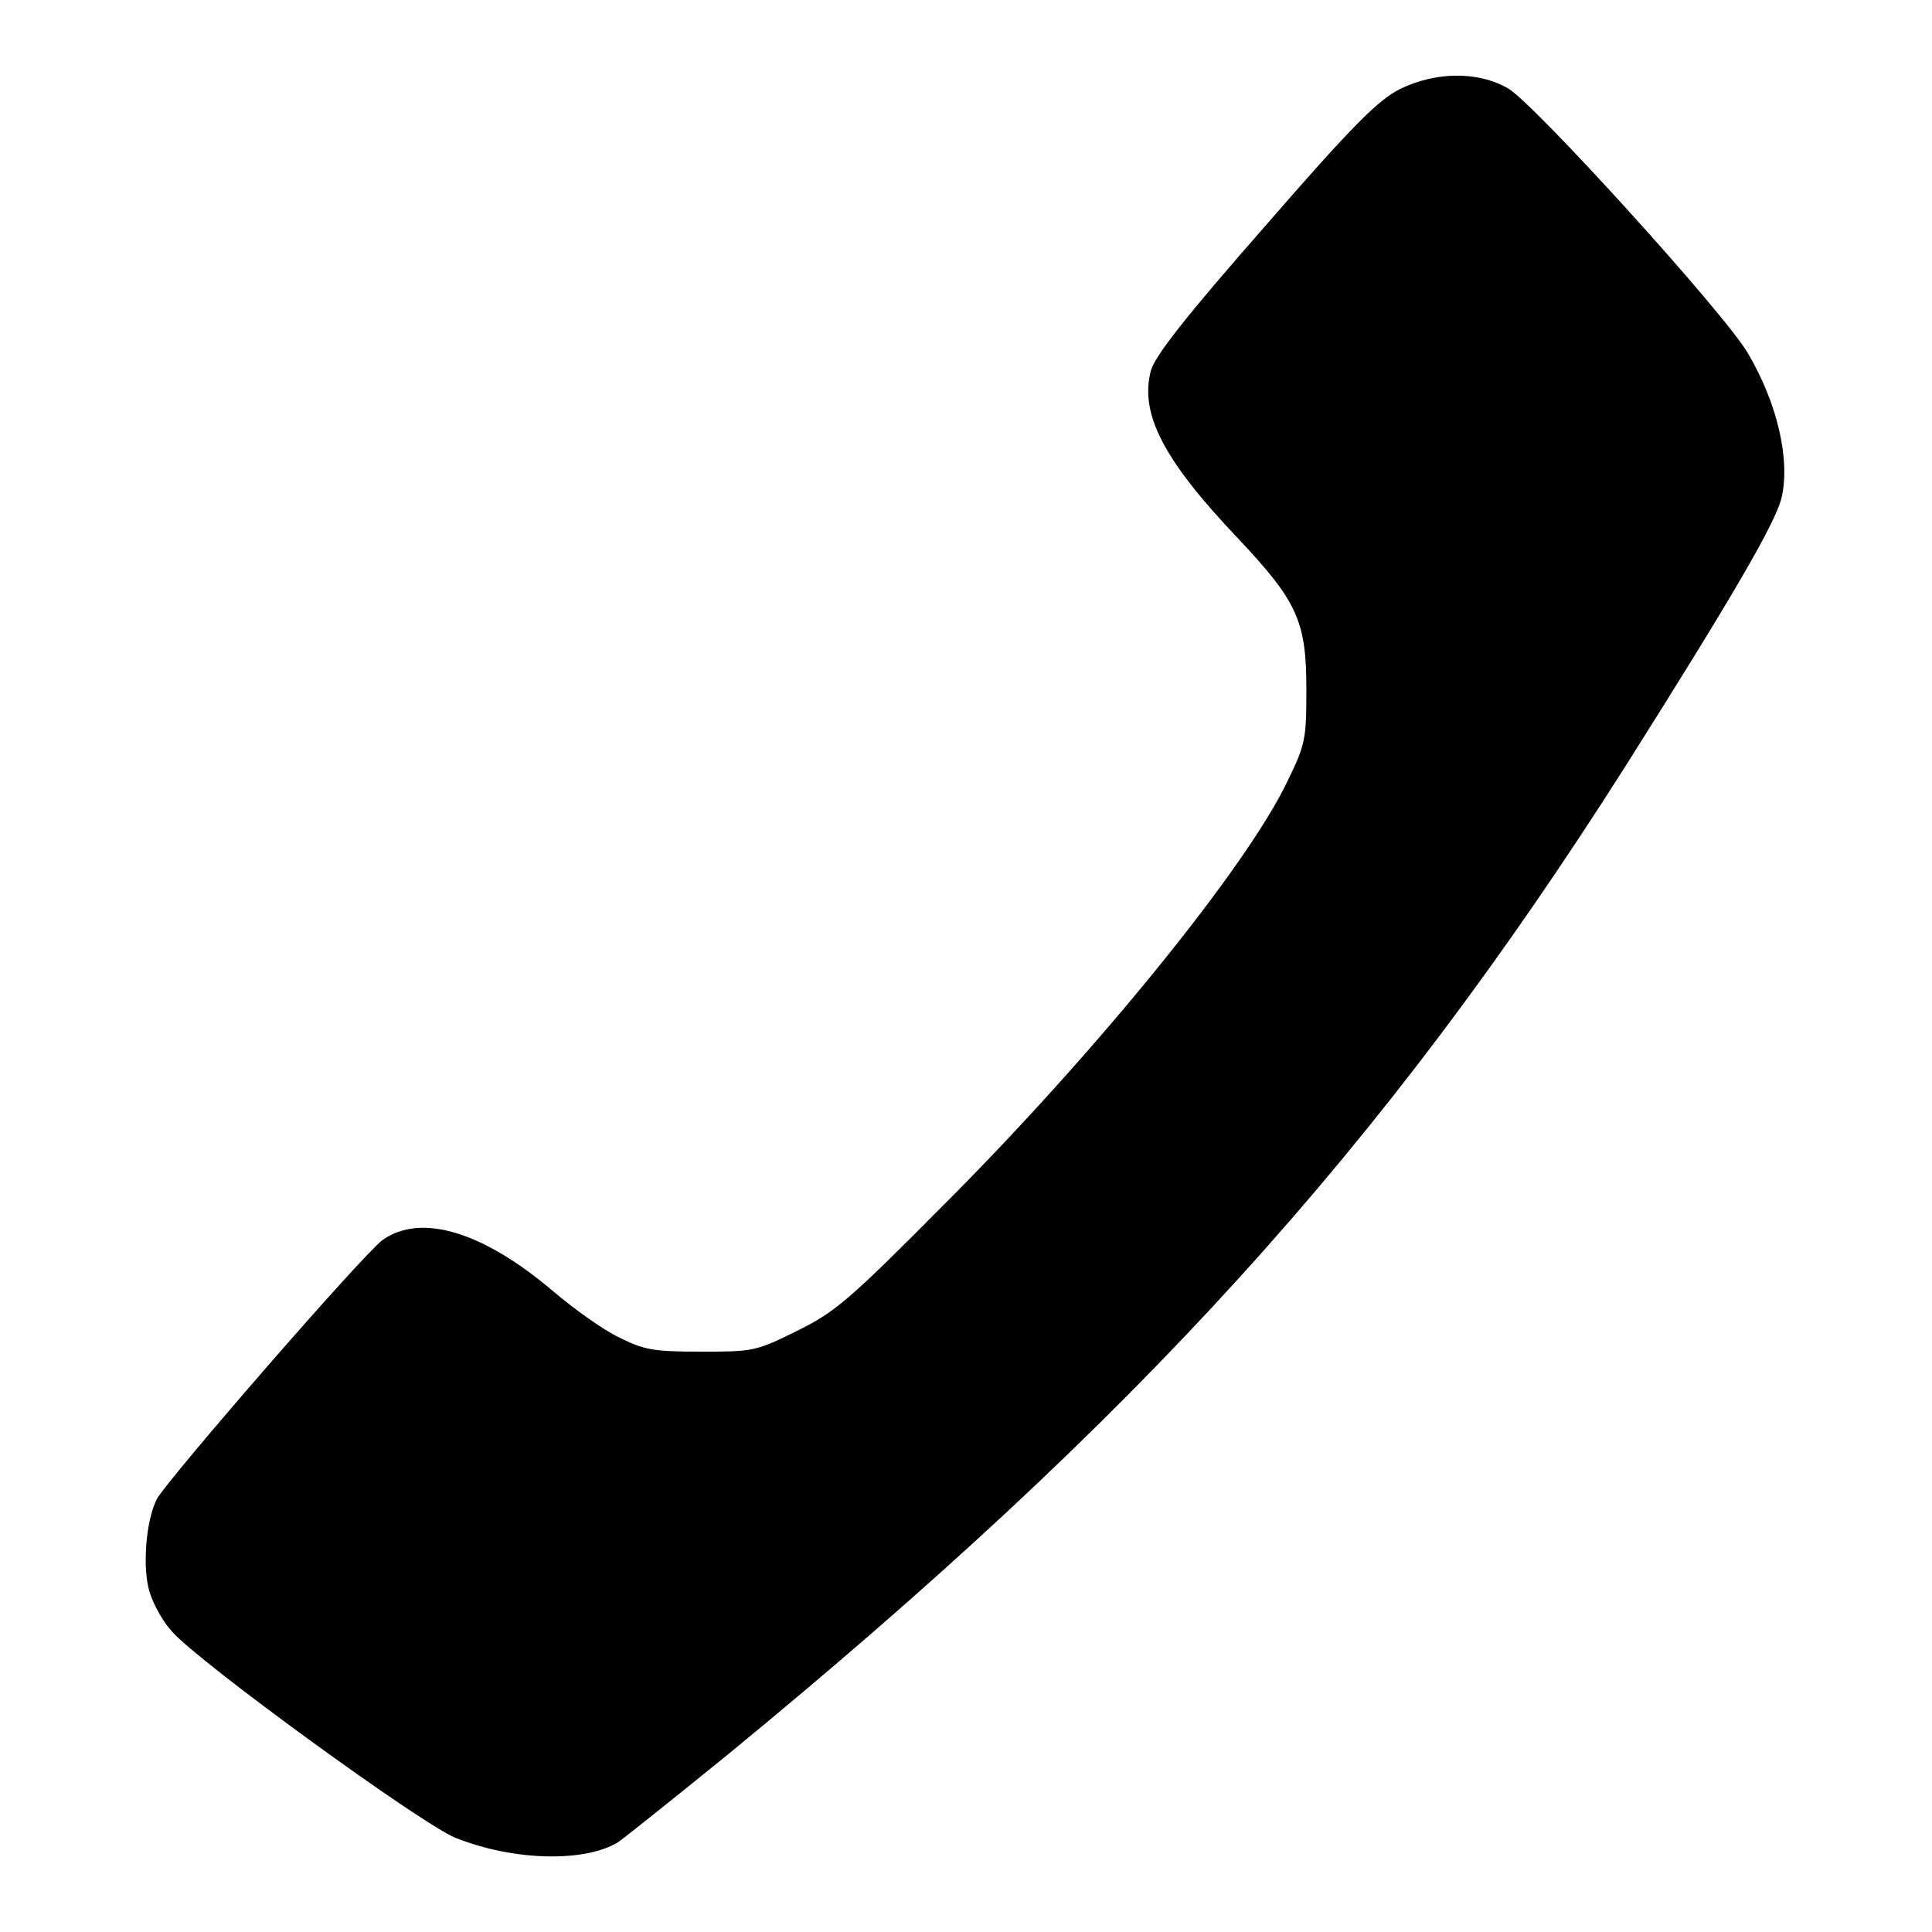
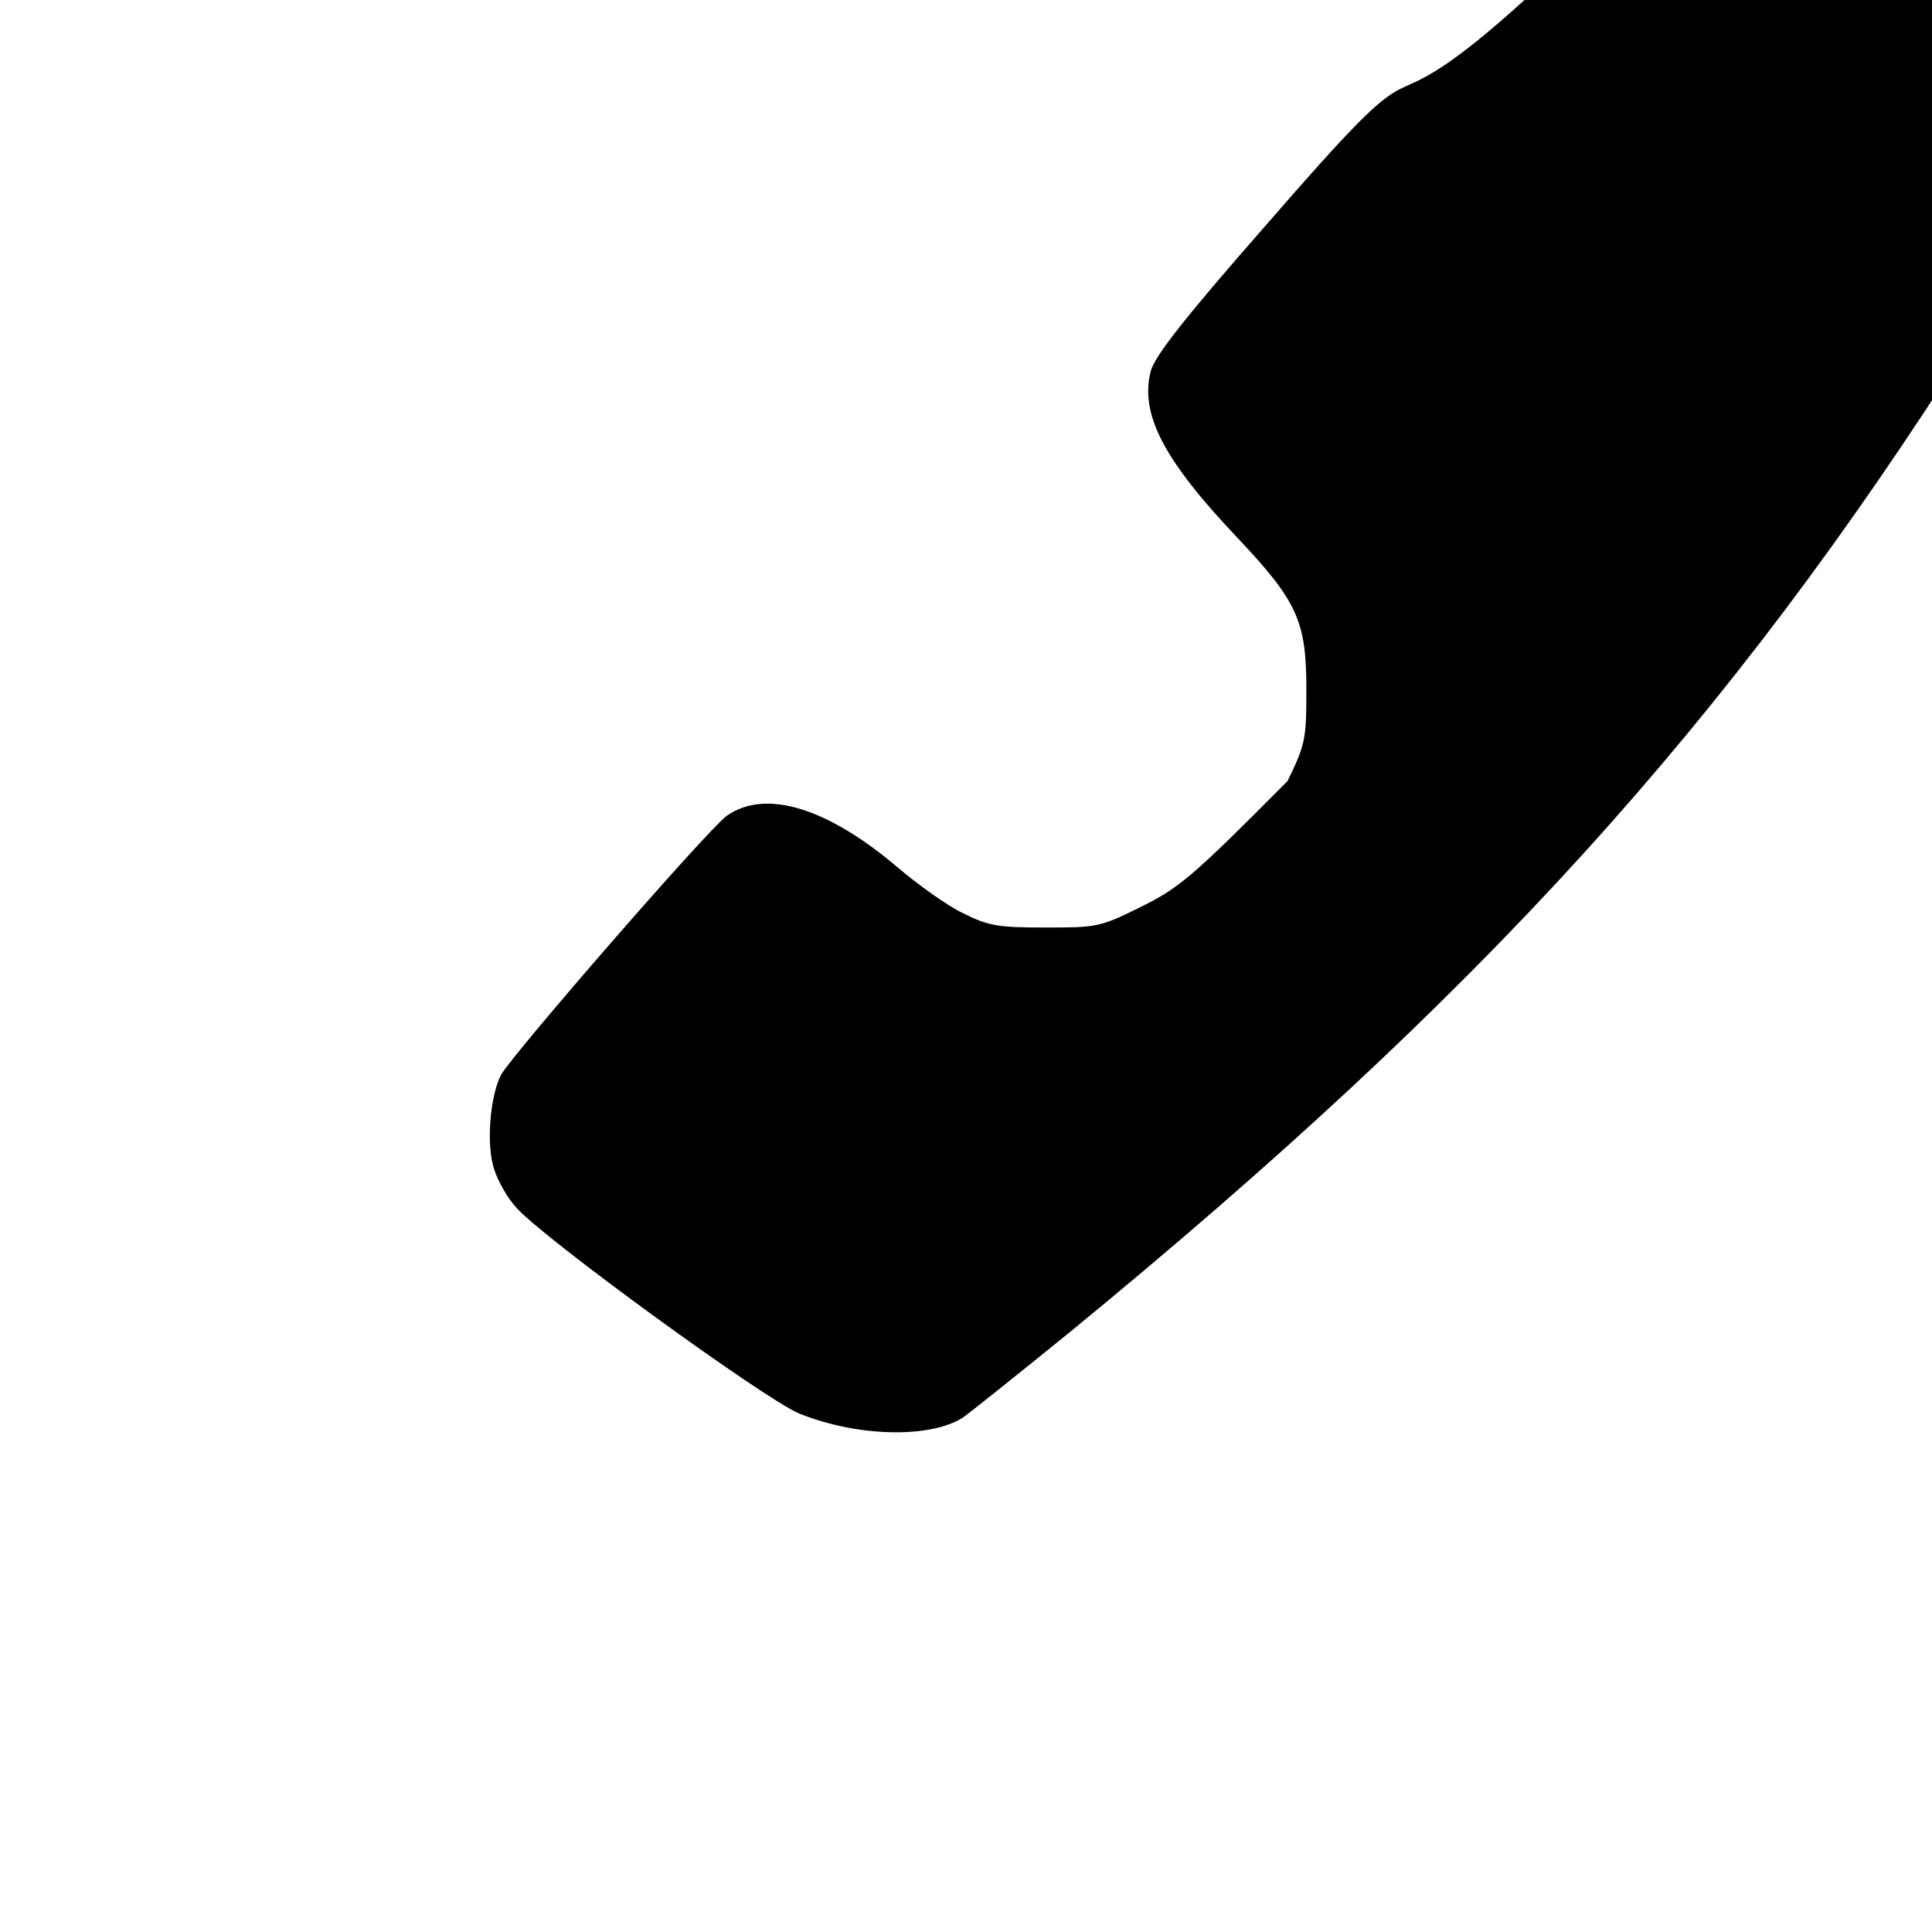
<svg xmlns="http://www.w3.org/2000/svg" version="1.1" x="0px" y="0px" viewBox="0 0 256 256" enable-background="new 0 0 256 256" xml:space="preserve">
  <g>
    <g>
      <g>
-         <path fill="#000000" d="M185.5,11.8c-2.9,1.5-6,4.5-17.9,18.2c-10.7,12.2-14.5,17.1-15.1,19.1c-1.5,5.7,1.6,11.8,11.6,22.3c7.8,8.3,9,10.9,9,19.9c0,6.6-0.1,7.3-2.5,12.2c-5.4,11.4-25.5,36.1-45.6,56.2c-12.6,12.7-14.4,14.2-19.5,16.7c-5.4,2.7-5.9,2.7-12.6,2.7c-6.3,0-7.5-0.2-10.9-1.9c-2.1-1-6-3.8-8.7-6.1c-9.3-7.9-17.5-10.4-22.6-6.8c-2.7,2-28.3,31.5-29.9,34.3c-1.5,2.9-2,9.4-0.9,12.6c0.5,1.5,1.7,3.7,2.9,5c3.6,4.1,32.9,25.4,37.5,27.3c7.7,3.1,17.2,3.3,21.6,0.6c1-0.7,7.5-5.9,14.4-11.5c54.5-44.7,86.9-80.4,119.1-131.1c14.2-22.5,20-32.4,20.7-35.7c1.1-5-0.6-12.4-4.5-19c-3-5.2-28.5-33.3-31.8-35.1C195.8,9.4,190.2,9.5,185.5,11.8z" />
+         <path fill="#000000" d="M185.5,11.8c-2.9,1.5-6,4.5-17.9,18.2c-10.7,12.2-14.5,17.1-15.1,19.1c-1.5,5.7,1.6,11.8,11.6,22.3c7.8,8.3,9,10.9,9,19.9c0,6.6-0.1,7.3-2.5,12.2c-12.6,12.7-14.4,14.2-19.5,16.7c-5.4,2.7-5.9,2.7-12.6,2.7c-6.3,0-7.5-0.2-10.9-1.9c-2.1-1-6-3.8-8.7-6.1c-9.3-7.9-17.5-10.4-22.6-6.8c-2.7,2-28.3,31.5-29.9,34.3c-1.5,2.9-2,9.4-0.9,12.6c0.5,1.5,1.7,3.7,2.9,5c3.6,4.1,32.9,25.4,37.5,27.3c7.7,3.1,17.2,3.3,21.6,0.6c1-0.7,7.5-5.9,14.4-11.5c54.5-44.7,86.9-80.4,119.1-131.1c14.2-22.5,20-32.4,20.7-35.7c1.1-5-0.6-12.4-4.5-19c-3-5.2-28.5-33.3-31.8-35.1C195.8,9.4,190.2,9.5,185.5,11.8z" />
      </g>
    </g>
  </g>
</svg>